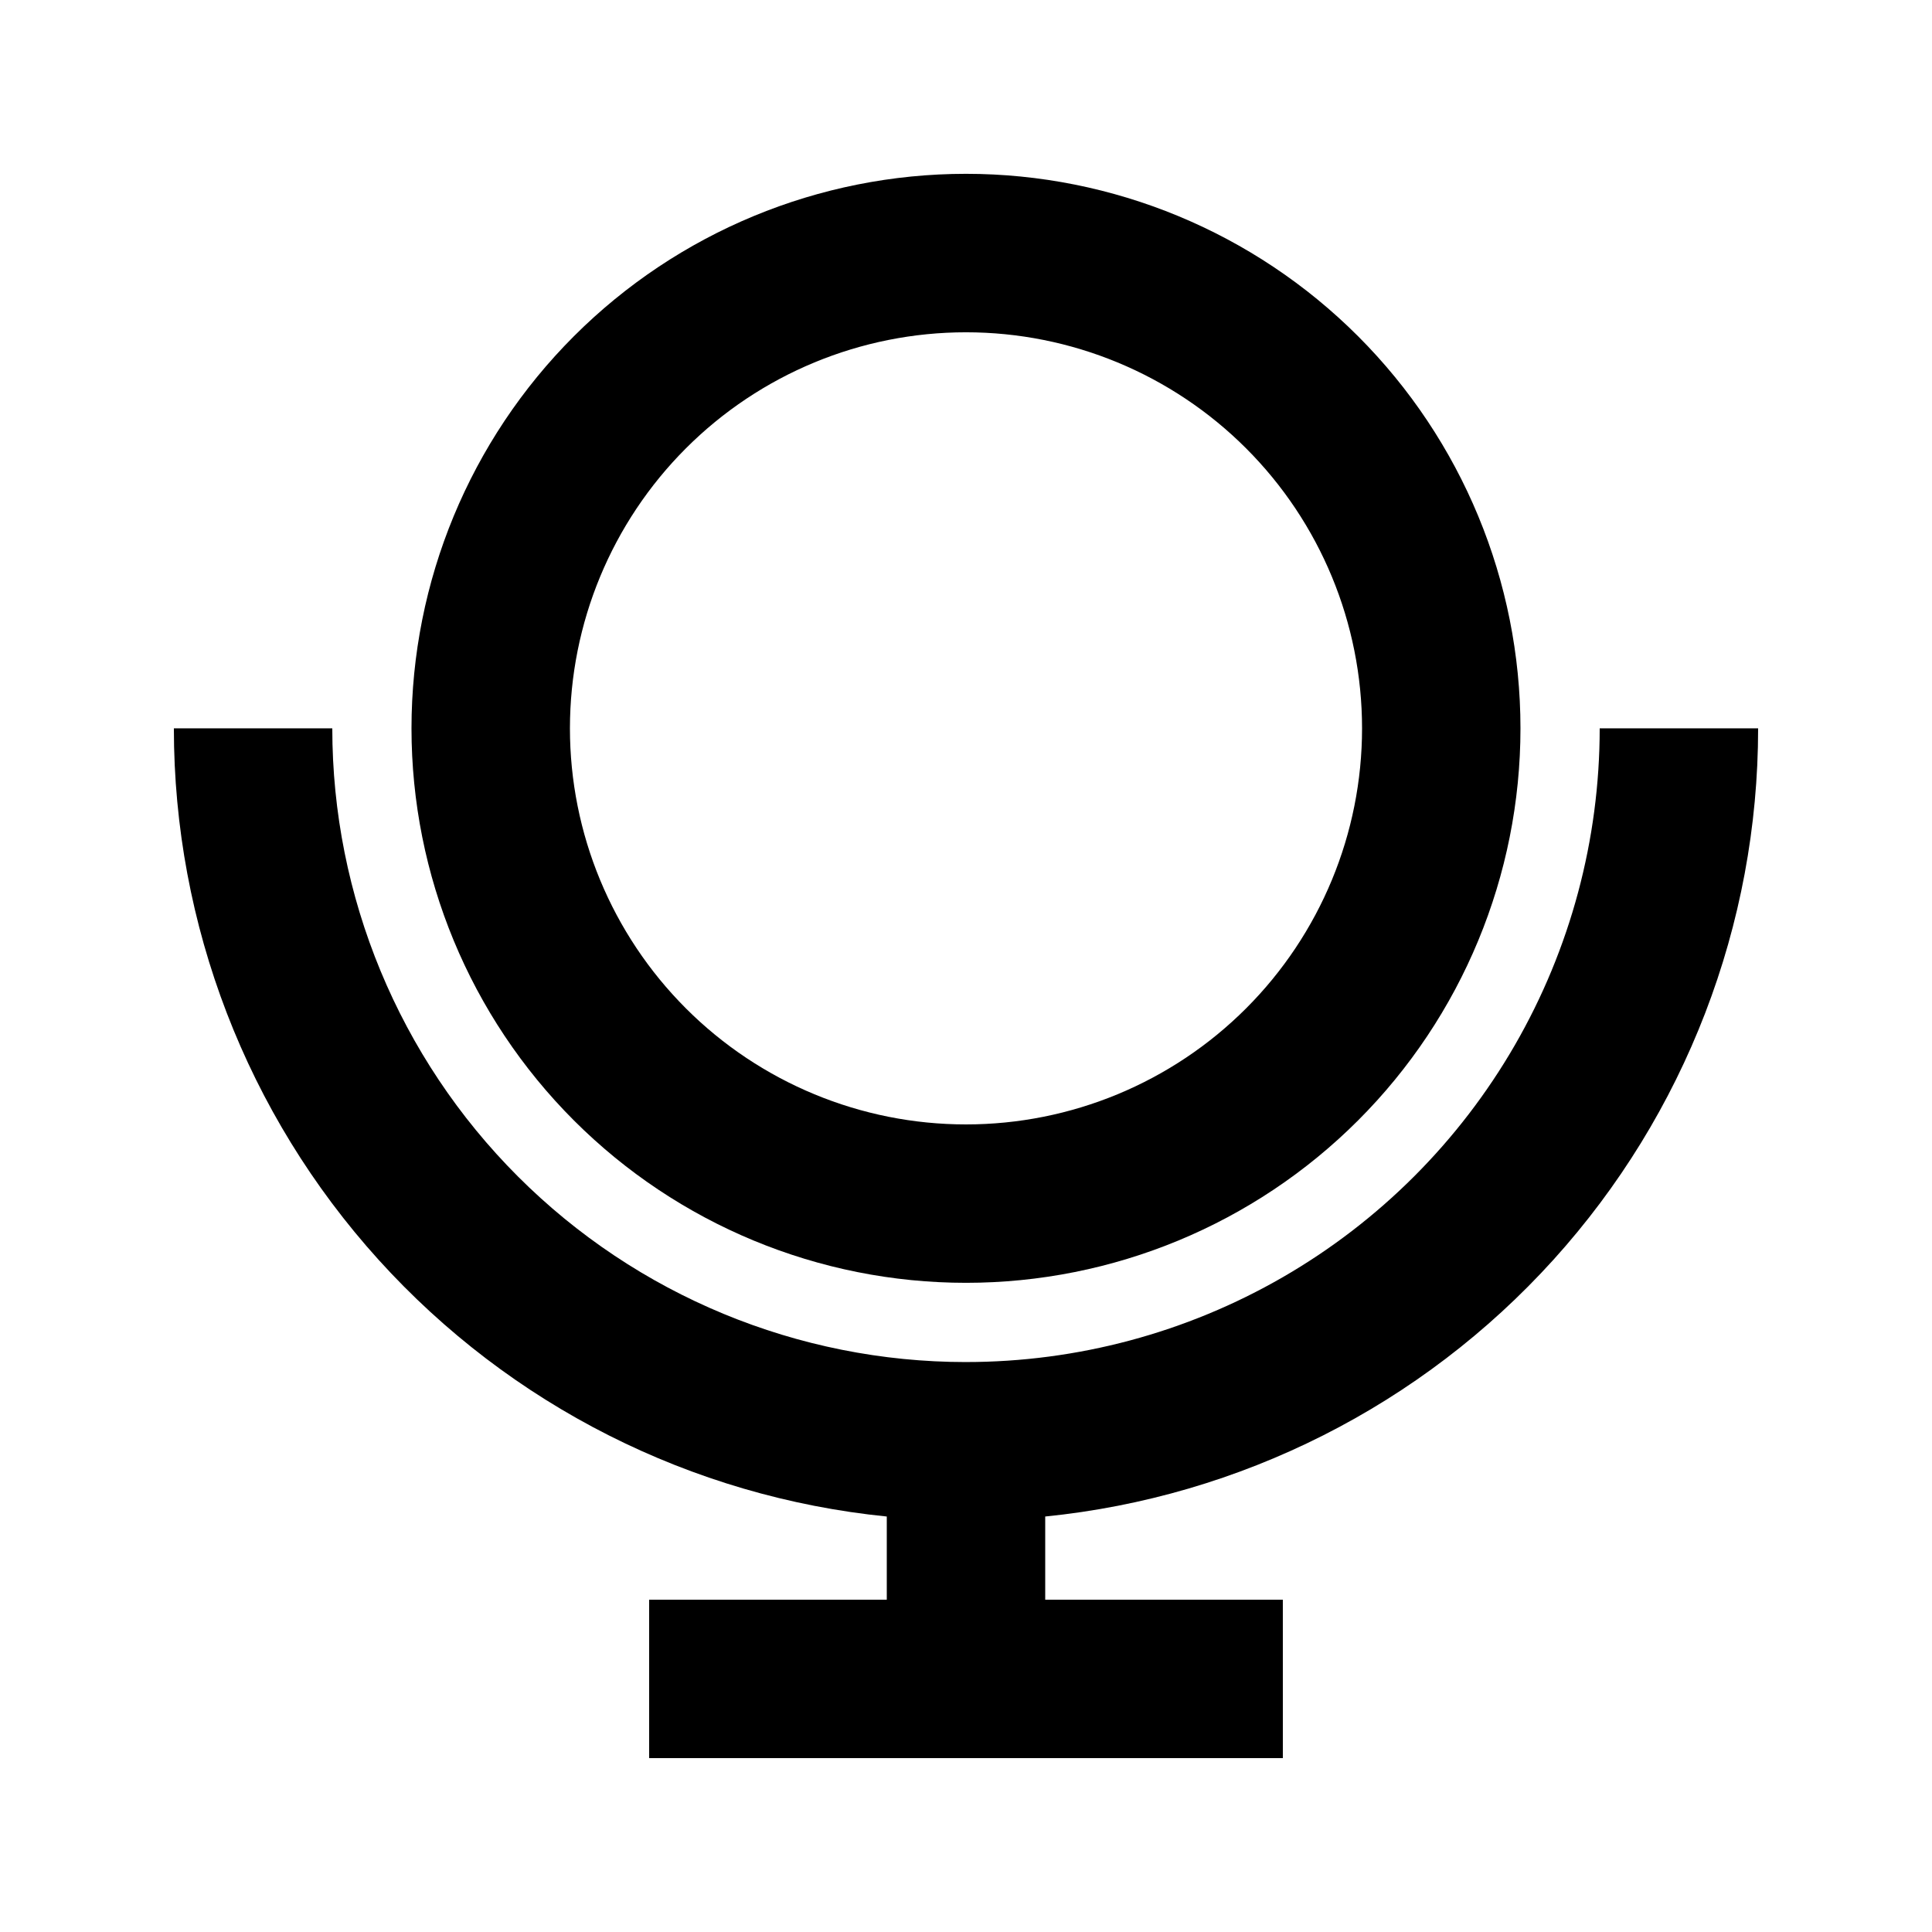
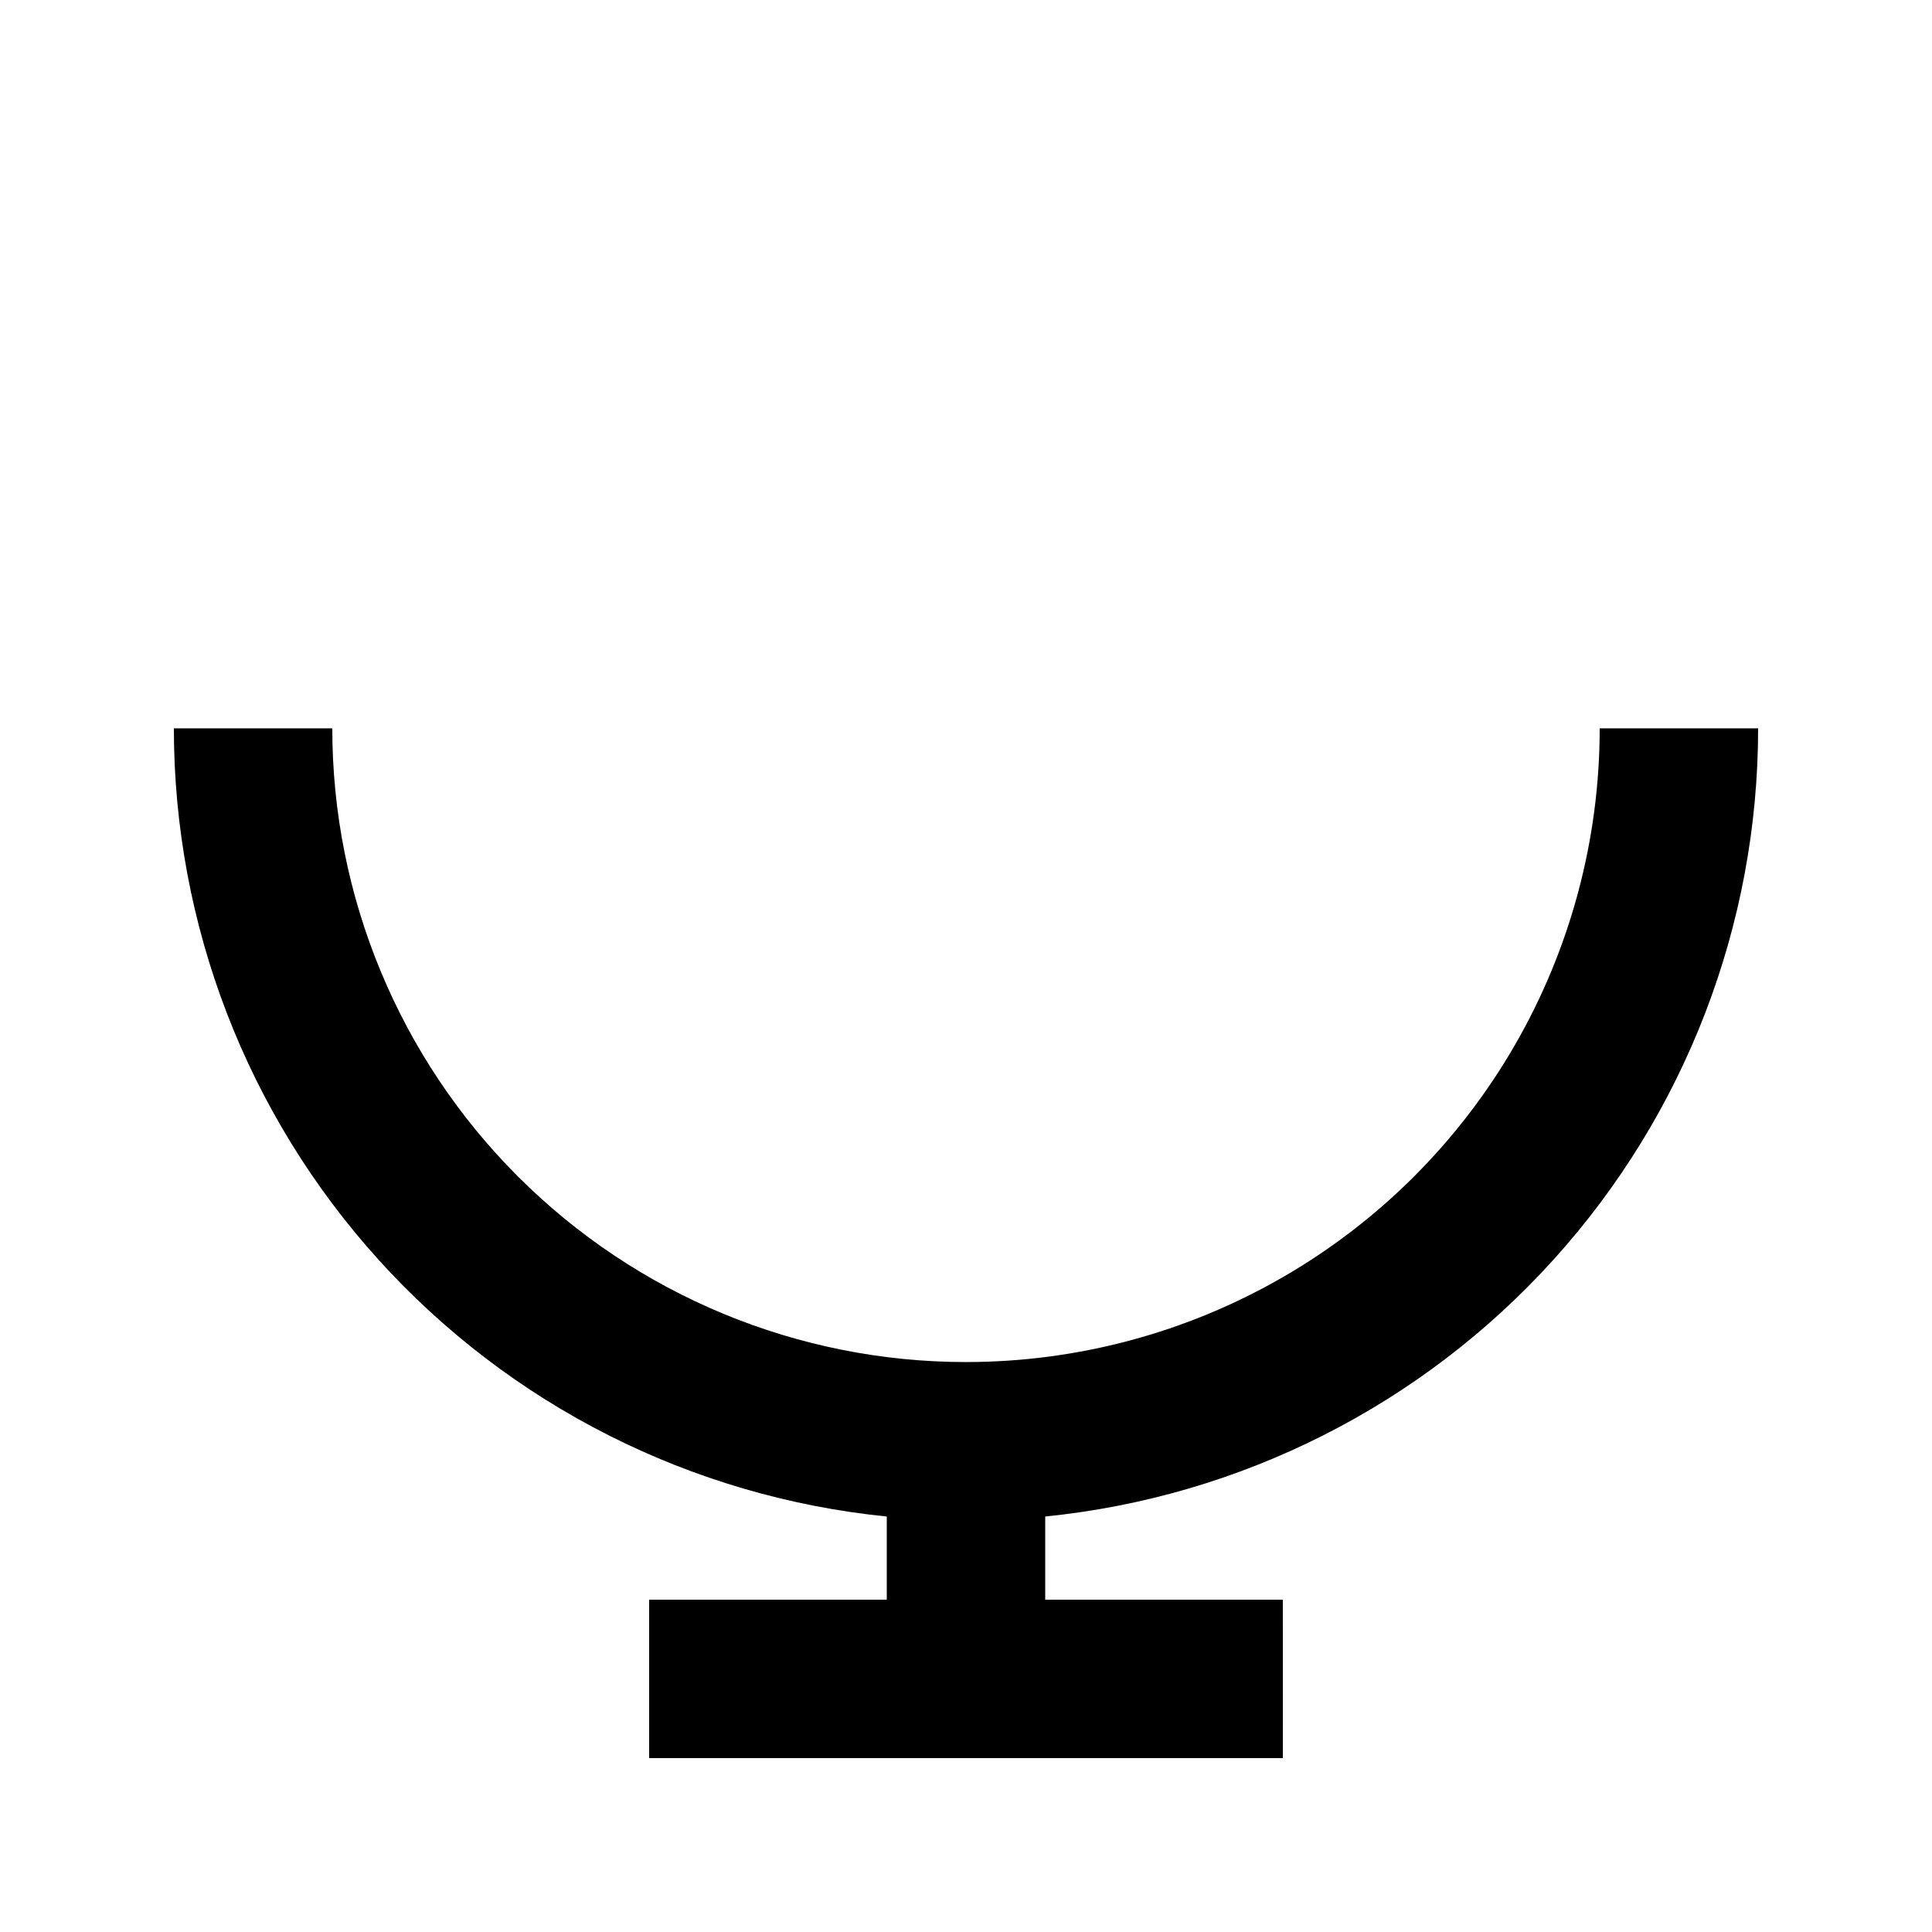
<svg xmlns="http://www.w3.org/2000/svg" fill="#000000" width="800px" height="800px" version="1.1" viewBox="144 144 512 512">
  <g>
-     <path d="m400 483.96c38.969 0 76.348-15.48 103.9-43.035 27.559-27.559 43.039-64.934 43.039-103.91 0-38.973-15.48-76.348-43.039-103.91-27.555-27.559-64.934-43.039-103.9-43.039-38.973 0-76.348 15.48-103.91 43.039-27.559 27.559-43.039 64.934-43.039 103.91 0 38.973 15.48 76.348 43.039 103.91 27.559 27.555 64.934 43.035 103.91 43.035zm0-251.9c27.836 0 54.531 11.059 74.215 30.742 19.688 19.684 30.742 46.379 30.742 74.219 0 27.836-11.055 54.531-30.742 74.219-19.684 19.684-46.379 30.742-74.215 30.742-27.84 0-54.535-11.059-74.219-30.742-19.684-19.688-30.742-46.383-30.742-74.219 0-27.84 11.059-54.535 30.742-74.219 19.684-19.684 46.379-30.742 74.219-30.742z" />
    <path d="m400 504.96c-44.543 0-87.258-17.691-118.75-49.188-31.496-31.492-49.188-74.207-49.188-118.75h-41.984c0 52.039 19.328 102.23 54.238 140.82s82.91 62.844 134.69 68.051v22.039h-62.977v41.984h167.94l-0.004-41.984h-62.973v-22.039c51.777-5.207 99.777-29.457 134.69-68.051 34.91-38.594 54.238-88.781 54.238-140.82h-41.984c0 29.477-7.758 58.438-22.496 83.969-14.742 25.527-35.941 46.727-61.473 61.469-25.527 14.738-54.488 22.496-83.965 22.496z" />
  </g>
</svg>